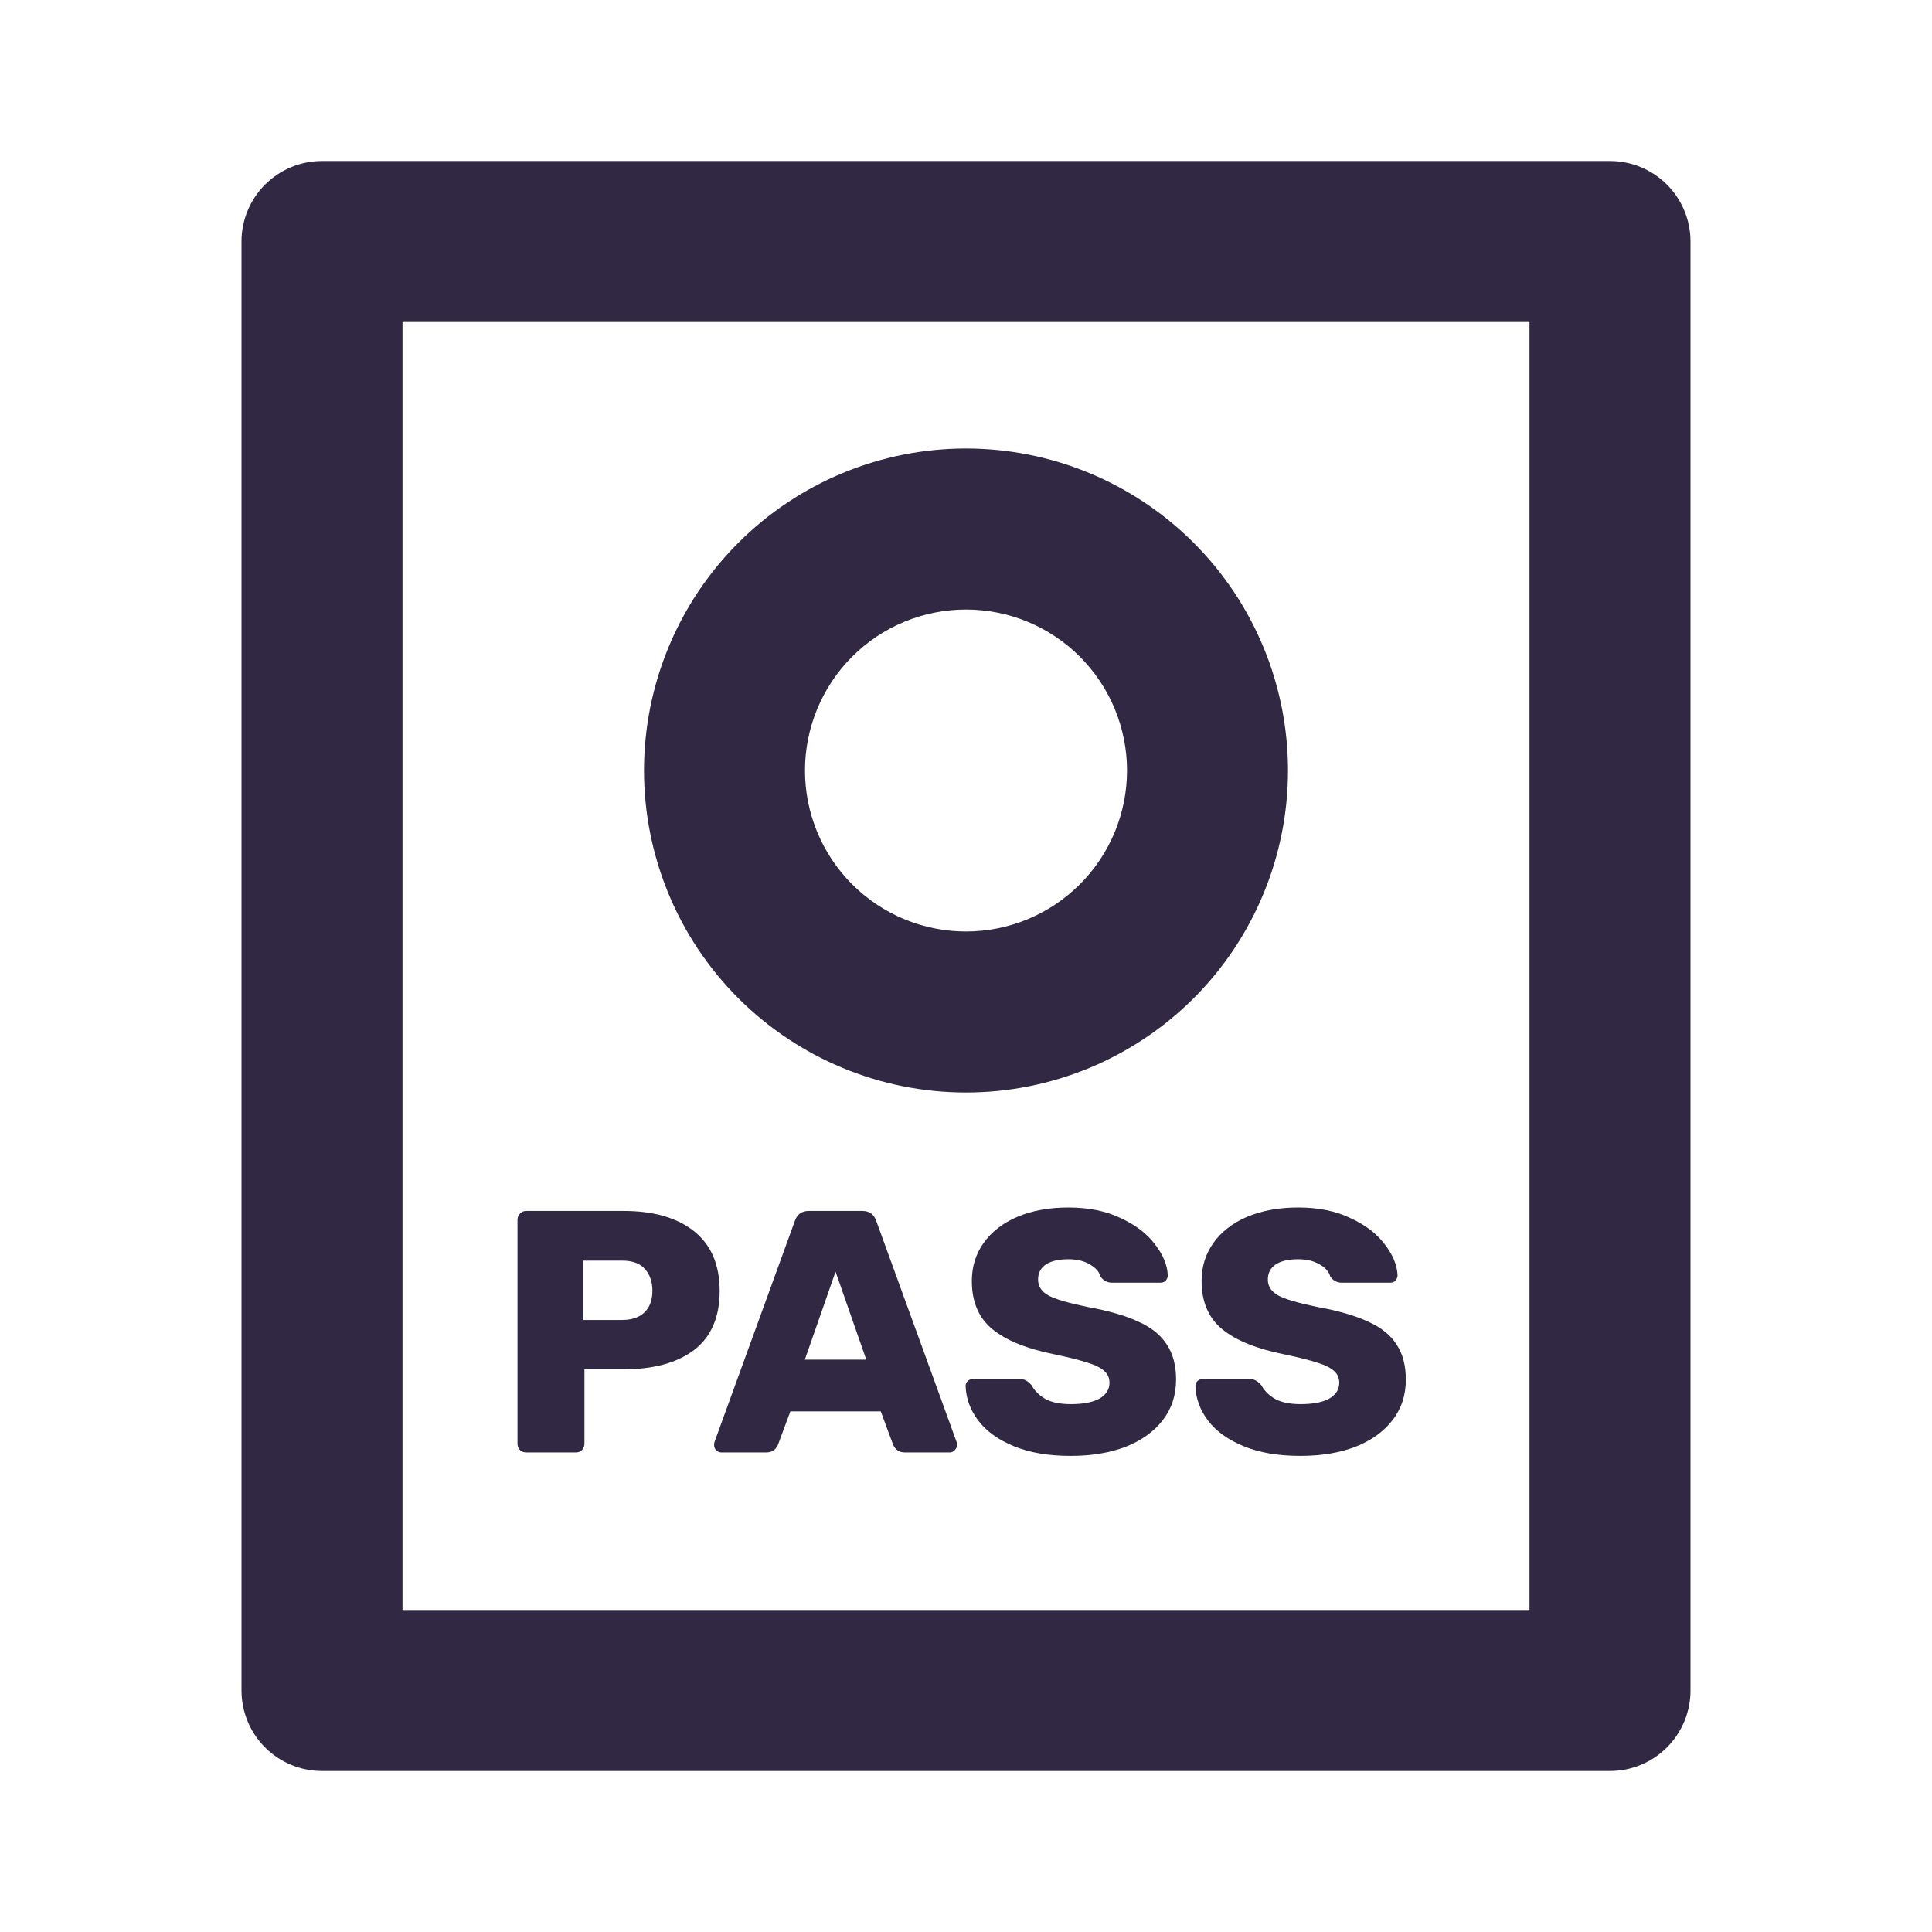
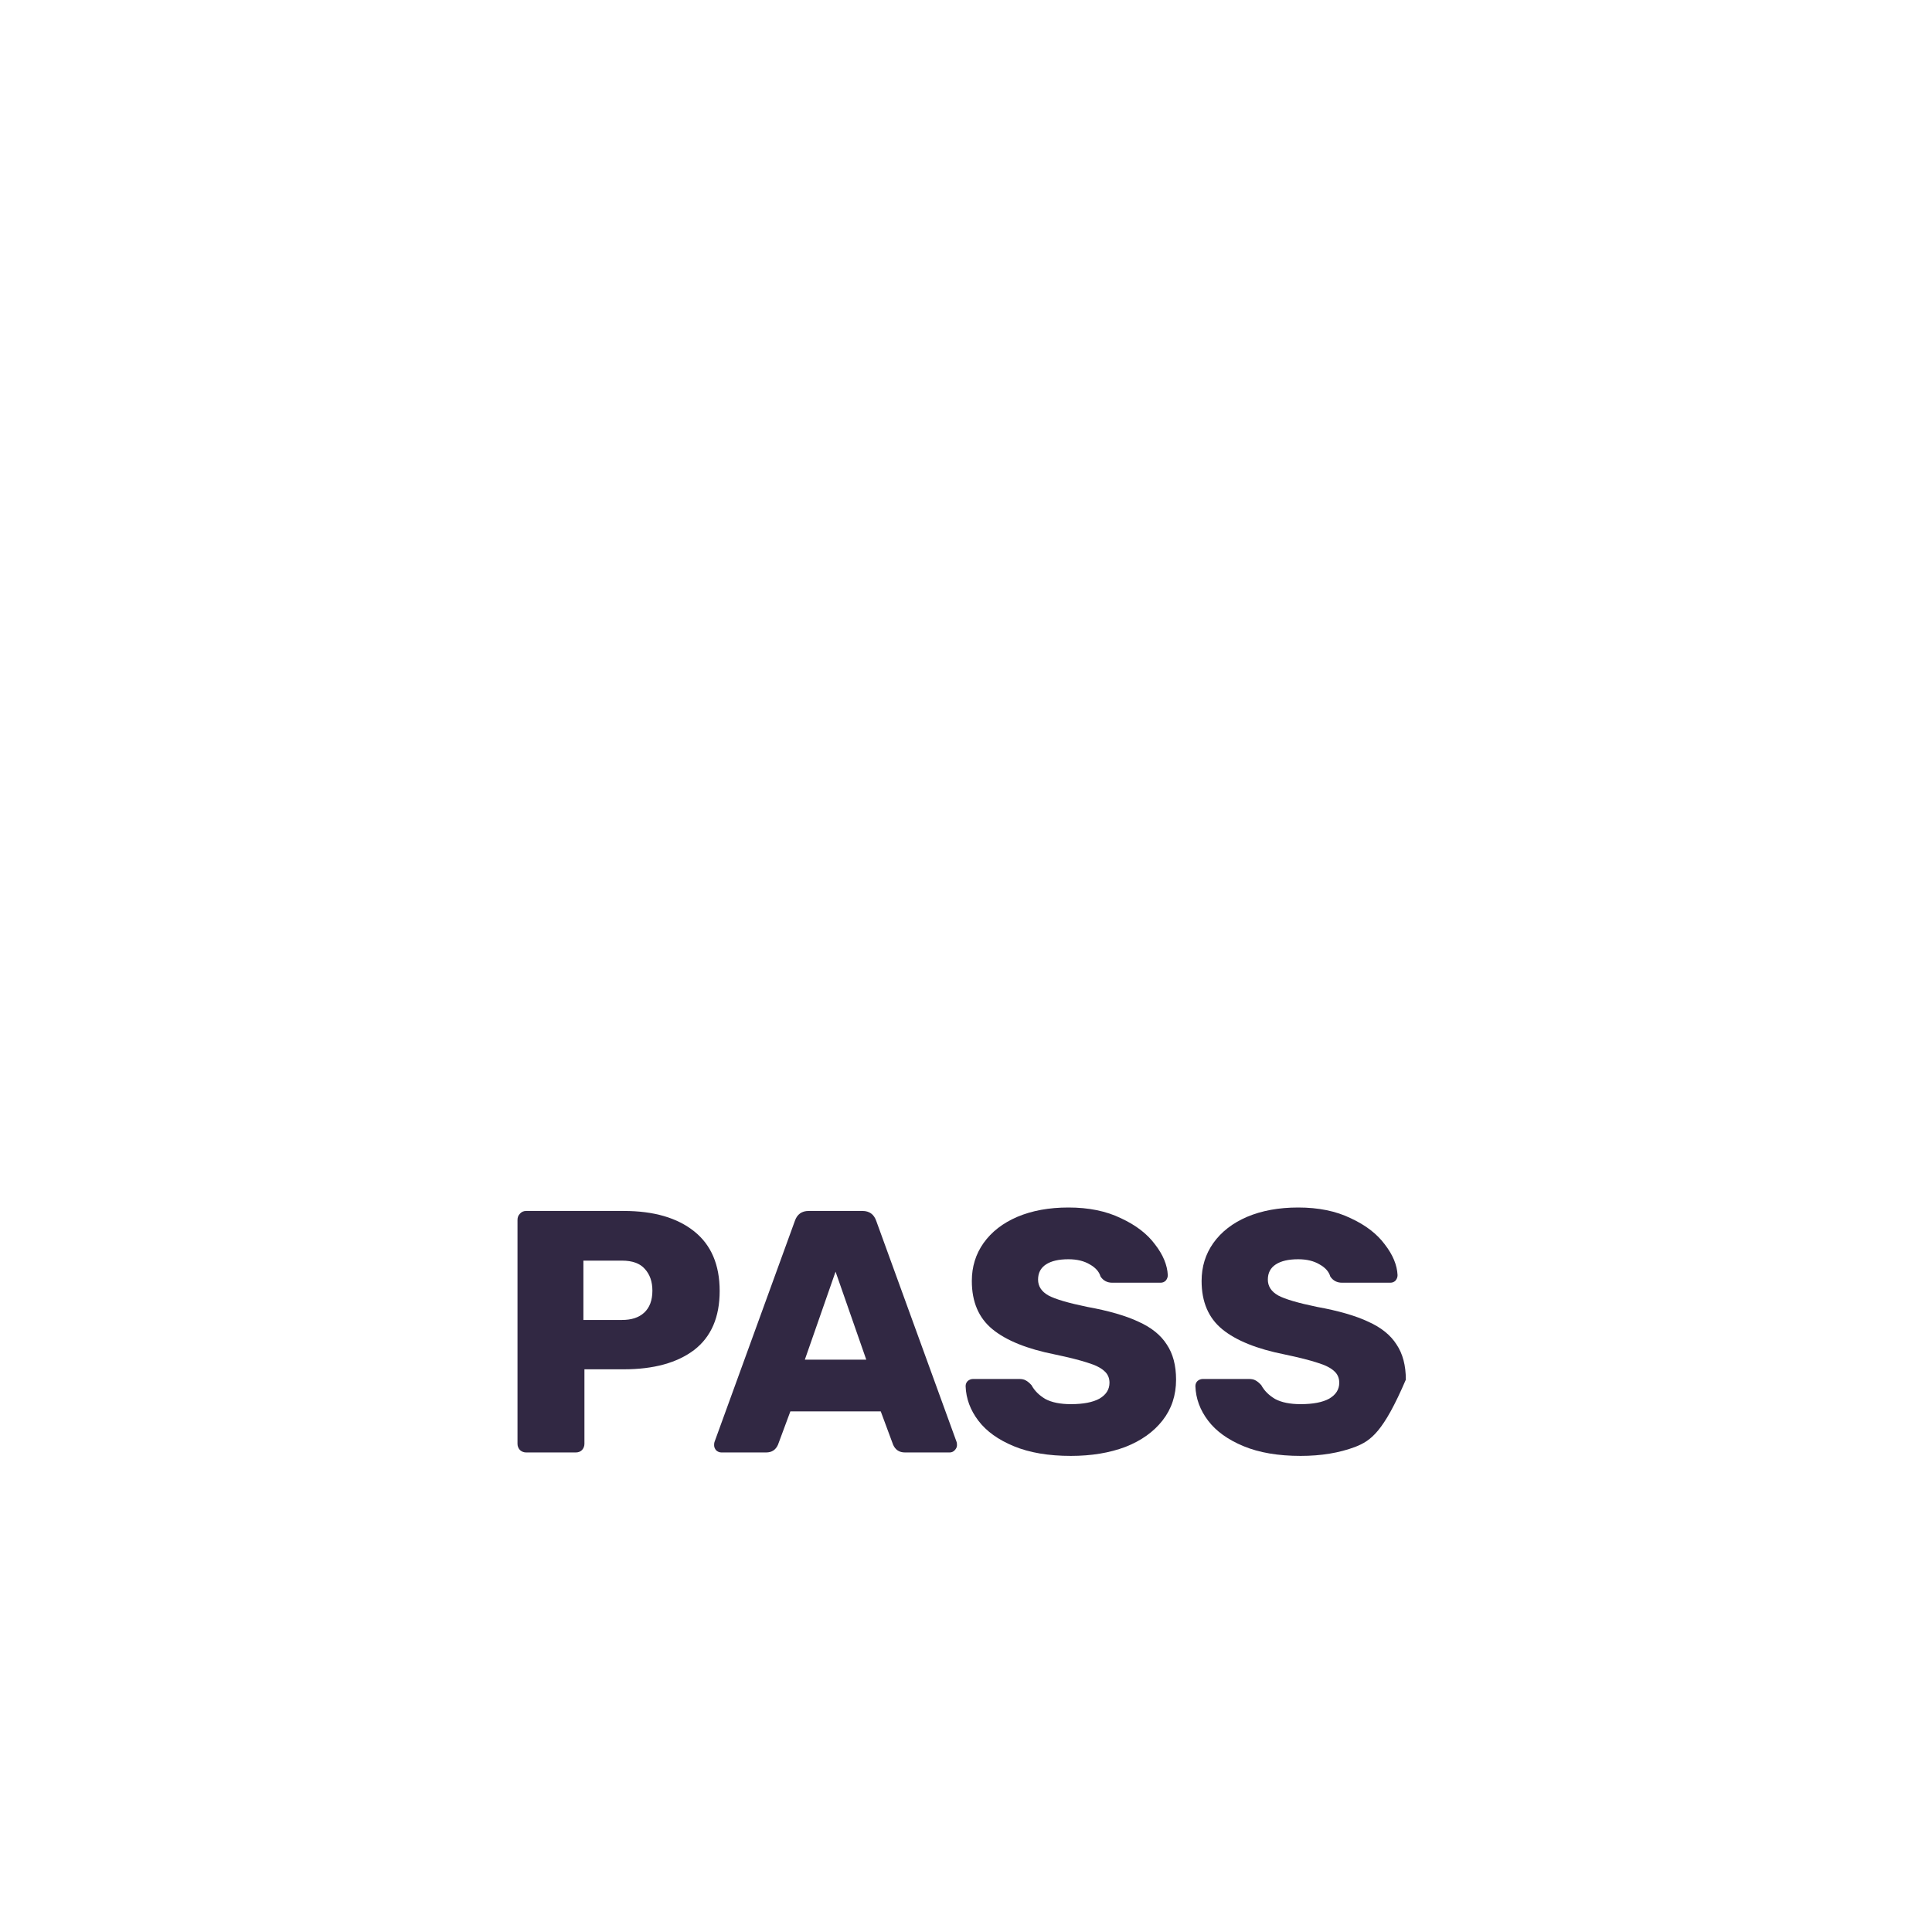
<svg xmlns="http://www.w3.org/2000/svg" width="56" height="56" viewBox="0 0 56 56" fill="none">
-   <path d="M46.667 4.667C47.285 4.667 47.879 4.913 48.317 5.35C48.754 5.788 49 6.381 49 7V49C49 49.619 48.754 50.212 48.317 50.65C47.879 51.088 47.285 51.333 46.667 51.333H9.333C8.714 51.333 8.121 51.088 7.683 50.65C7.246 50.212 7 49.619 7 49V7C7 6.381 7.246 5.788 7.683 5.35C8.121 4.913 8.714 4.667 9.333 4.667H46.667ZM44.333 9.333H11.667V46.667H44.333V9.333ZM28 13C30.475 13 32.849 13.983 34.6 15.734C36.35 17.484 37.333 19.858 37.333 22.333C37.333 24.809 36.35 27.183 34.6 28.933C32.849 30.683 30.475 31.667 28 31.667C25.525 31.667 23.151 30.683 21.4 28.933C19.65 27.183 18.667 24.809 18.667 22.333C18.667 19.858 19.65 17.484 21.4 15.734C23.151 13.983 25.525 13 28 13ZM28 17.667C26.762 17.667 25.575 18.158 24.7 19.034C23.825 19.909 23.333 21.096 23.333 22.333C23.333 23.571 23.825 24.758 24.7 25.633C25.575 26.508 26.762 27 28 27C29.238 27 30.425 26.508 31.3 25.633C32.175 24.758 32.667 23.571 32.667 22.333C32.667 21.096 32.175 19.909 31.3 19.034C30.425 18.158 29.238 17.667 28 17.667Z" fill="#312843" />
  <path d="M15.25 42.1C15.183 42.1 15.123 42.077 15.07 42.03C15.023 41.977 15 41.917 15 41.85V35.36C15 35.287 15.023 35.227 15.07 35.18C15.117 35.127 15.177 35.1 15.25 35.1H18.08C18.947 35.1 19.627 35.297 20.12 35.69C20.613 36.083 20.86 36.66 20.86 37.42C20.86 38.18 20.613 38.75 20.12 39.13C19.627 39.503 18.947 39.69 18.08 39.69H16.94V41.85C16.94 41.917 16.917 41.977 16.87 42.03C16.823 42.077 16.763 42.1 16.69 42.1H15.25ZM18.03 38.26C18.303 38.26 18.517 38.19 18.67 38.05C18.83 37.903 18.91 37.69 18.91 37.41C18.91 37.15 18.837 36.94 18.69 36.78C18.55 36.62 18.33 36.54 18.03 36.54H16.91V38.26H18.03Z" fill="#312843" />
  <path d="M20.909 42.1C20.855 42.1 20.805 42.08 20.759 42.04C20.719 41.993 20.699 41.943 20.699 41.89C20.699 41.85 20.702 41.82 20.709 41.8L23.039 35.39C23.105 35.197 23.239 35.1 23.439 35.1H24.999C25.199 35.1 25.332 35.197 25.399 35.39L27.729 41.8C27.735 41.82 27.739 41.85 27.739 41.89C27.739 41.943 27.715 41.993 27.669 42.04C27.629 42.08 27.582 42.1 27.529 42.1H26.229C26.069 42.1 25.956 42.027 25.889 41.88L25.529 40.91H22.909L22.549 41.88C22.482 42.027 22.369 42.1 22.209 42.1H20.909ZM23.329 39.41H25.109L24.219 36.86L23.329 39.41Z" fill="#312843" />
  <path d="M31.039 42.2C30.392 42.2 29.842 42.107 29.389 41.92C28.935 41.733 28.592 41.487 28.359 41.18C28.125 40.873 28.002 40.54 27.989 40.18C27.989 40.12 28.009 40.07 28.049 40.03C28.095 39.99 28.149 39.97 28.209 39.97H29.539C29.619 39.97 29.682 39.983 29.729 40.01C29.782 40.037 29.839 40.083 29.899 40.15C29.985 40.31 30.119 40.443 30.299 40.55C30.485 40.65 30.732 40.7 31.039 40.7C31.399 40.7 31.675 40.647 31.869 40.54C32.062 40.427 32.159 40.273 32.159 40.08C32.159 39.94 32.109 39.827 32.009 39.74C31.909 39.647 31.749 39.567 31.529 39.5C31.309 39.427 30.992 39.347 30.579 39.26C29.772 39.1 29.169 38.857 28.769 38.53C28.369 38.203 28.169 37.737 28.169 37.13C28.169 36.717 28.282 36.35 28.509 36.03C28.742 35.703 29.069 35.45 29.489 35.27C29.915 35.09 30.409 35 30.969 35C31.555 35 32.062 35.103 32.489 35.31C32.922 35.51 33.252 35.763 33.479 36.07C33.712 36.37 33.835 36.667 33.849 36.96C33.849 37.02 33.829 37.073 33.789 37.12C33.749 37.16 33.699 37.18 33.639 37.18H32.239C32.092 37.18 31.979 37.12 31.899 37C31.859 36.86 31.755 36.743 31.589 36.65C31.422 36.55 31.215 36.5 30.969 36.5C30.689 36.5 30.472 36.55 30.319 36.65C30.165 36.75 30.089 36.897 30.089 37.09C30.089 37.283 30.189 37.437 30.389 37.55C30.589 37.657 30.962 37.767 31.509 37.88C32.135 37.993 32.632 38.137 32.999 38.31C33.372 38.477 33.645 38.697 33.819 38.97C33.999 39.237 34.089 39.577 34.089 39.99C34.089 40.443 33.959 40.837 33.699 41.17C33.439 41.503 33.079 41.76 32.619 41.94C32.159 42.113 31.632 42.2 31.039 42.2Z" fill="#312843" />
-   <path d="M37.699 42.2C37.052 42.2 36.502 42.107 36.049 41.92C35.596 41.733 35.252 41.487 35.019 41.18C34.785 40.873 34.662 40.54 34.649 40.18C34.649 40.12 34.669 40.07 34.709 40.03C34.755 39.99 34.809 39.97 34.869 39.97H36.199C36.279 39.97 36.342 39.983 36.389 40.01C36.442 40.037 36.499 40.083 36.559 40.15C36.645 40.31 36.779 40.443 36.959 40.55C37.145 40.65 37.392 40.7 37.699 40.7C38.059 40.7 38.336 40.647 38.529 40.54C38.722 40.427 38.819 40.273 38.819 40.08C38.819 39.94 38.769 39.827 38.669 39.74C38.569 39.647 38.409 39.567 38.189 39.5C37.969 39.427 37.652 39.347 37.239 39.26C36.432 39.1 35.829 38.857 35.429 38.53C35.029 38.203 34.829 37.737 34.829 37.13C34.829 36.717 34.942 36.35 35.169 36.03C35.402 35.703 35.729 35.45 36.149 35.27C36.575 35.09 37.069 35 37.629 35C38.215 35 38.722 35.103 39.149 35.31C39.582 35.51 39.912 35.763 40.139 36.07C40.372 36.37 40.495 36.667 40.509 36.96C40.509 37.02 40.489 37.073 40.449 37.12C40.409 37.16 40.359 37.18 40.299 37.18H38.899C38.752 37.18 38.639 37.12 38.559 37C38.519 36.86 38.416 36.743 38.249 36.65C38.082 36.55 37.876 36.5 37.629 36.5C37.349 36.5 37.132 36.55 36.979 36.65C36.825 36.75 36.749 36.897 36.749 37.09C36.749 37.283 36.849 37.437 37.049 37.55C37.249 37.657 37.622 37.767 38.169 37.88C38.795 37.993 39.292 38.137 39.659 38.31C40.032 38.477 40.306 38.697 40.479 38.97C40.659 39.237 40.749 39.577 40.749 39.99C40.749 40.443 40.619 40.837 40.359 41.17C40.099 41.503 39.739 41.76 39.279 41.94C38.819 42.113 38.292 42.2 37.699 42.2Z" fill="#312843" />
+   <path d="M37.699 42.2C37.052 42.2 36.502 42.107 36.049 41.92C35.596 41.733 35.252 41.487 35.019 41.18C34.785 40.873 34.662 40.54 34.649 40.18C34.649 40.12 34.669 40.07 34.709 40.03C34.755 39.99 34.809 39.97 34.869 39.97H36.199C36.279 39.97 36.342 39.983 36.389 40.01C36.442 40.037 36.499 40.083 36.559 40.15C36.645 40.31 36.779 40.443 36.959 40.55C37.145 40.65 37.392 40.7 37.699 40.7C38.059 40.7 38.336 40.647 38.529 40.54C38.722 40.427 38.819 40.273 38.819 40.08C38.819 39.94 38.769 39.827 38.669 39.74C38.569 39.647 38.409 39.567 38.189 39.5C37.969 39.427 37.652 39.347 37.239 39.26C36.432 39.1 35.829 38.857 35.429 38.53C35.029 38.203 34.829 37.737 34.829 37.13C34.829 36.717 34.942 36.35 35.169 36.03C35.402 35.703 35.729 35.45 36.149 35.27C36.575 35.09 37.069 35 37.629 35C38.215 35 38.722 35.103 39.149 35.31C39.582 35.51 39.912 35.763 40.139 36.07C40.372 36.37 40.495 36.667 40.509 36.96C40.509 37.02 40.489 37.073 40.449 37.12C40.409 37.16 40.359 37.18 40.299 37.18H38.899C38.752 37.18 38.639 37.12 38.559 37C38.519 36.86 38.416 36.743 38.249 36.65C38.082 36.55 37.876 36.5 37.629 36.5C37.349 36.5 37.132 36.55 36.979 36.65C36.825 36.75 36.749 36.897 36.749 37.09C36.749 37.283 36.849 37.437 37.049 37.55C37.249 37.657 37.622 37.767 38.169 37.88C38.795 37.993 39.292 38.137 39.659 38.31C40.032 38.477 40.306 38.697 40.479 38.97C40.659 39.237 40.749 39.577 40.749 39.99C40.099 41.503 39.739 41.76 39.279 41.94C38.819 42.113 38.292 42.2 37.699 42.2Z" fill="#312843" />
</svg>